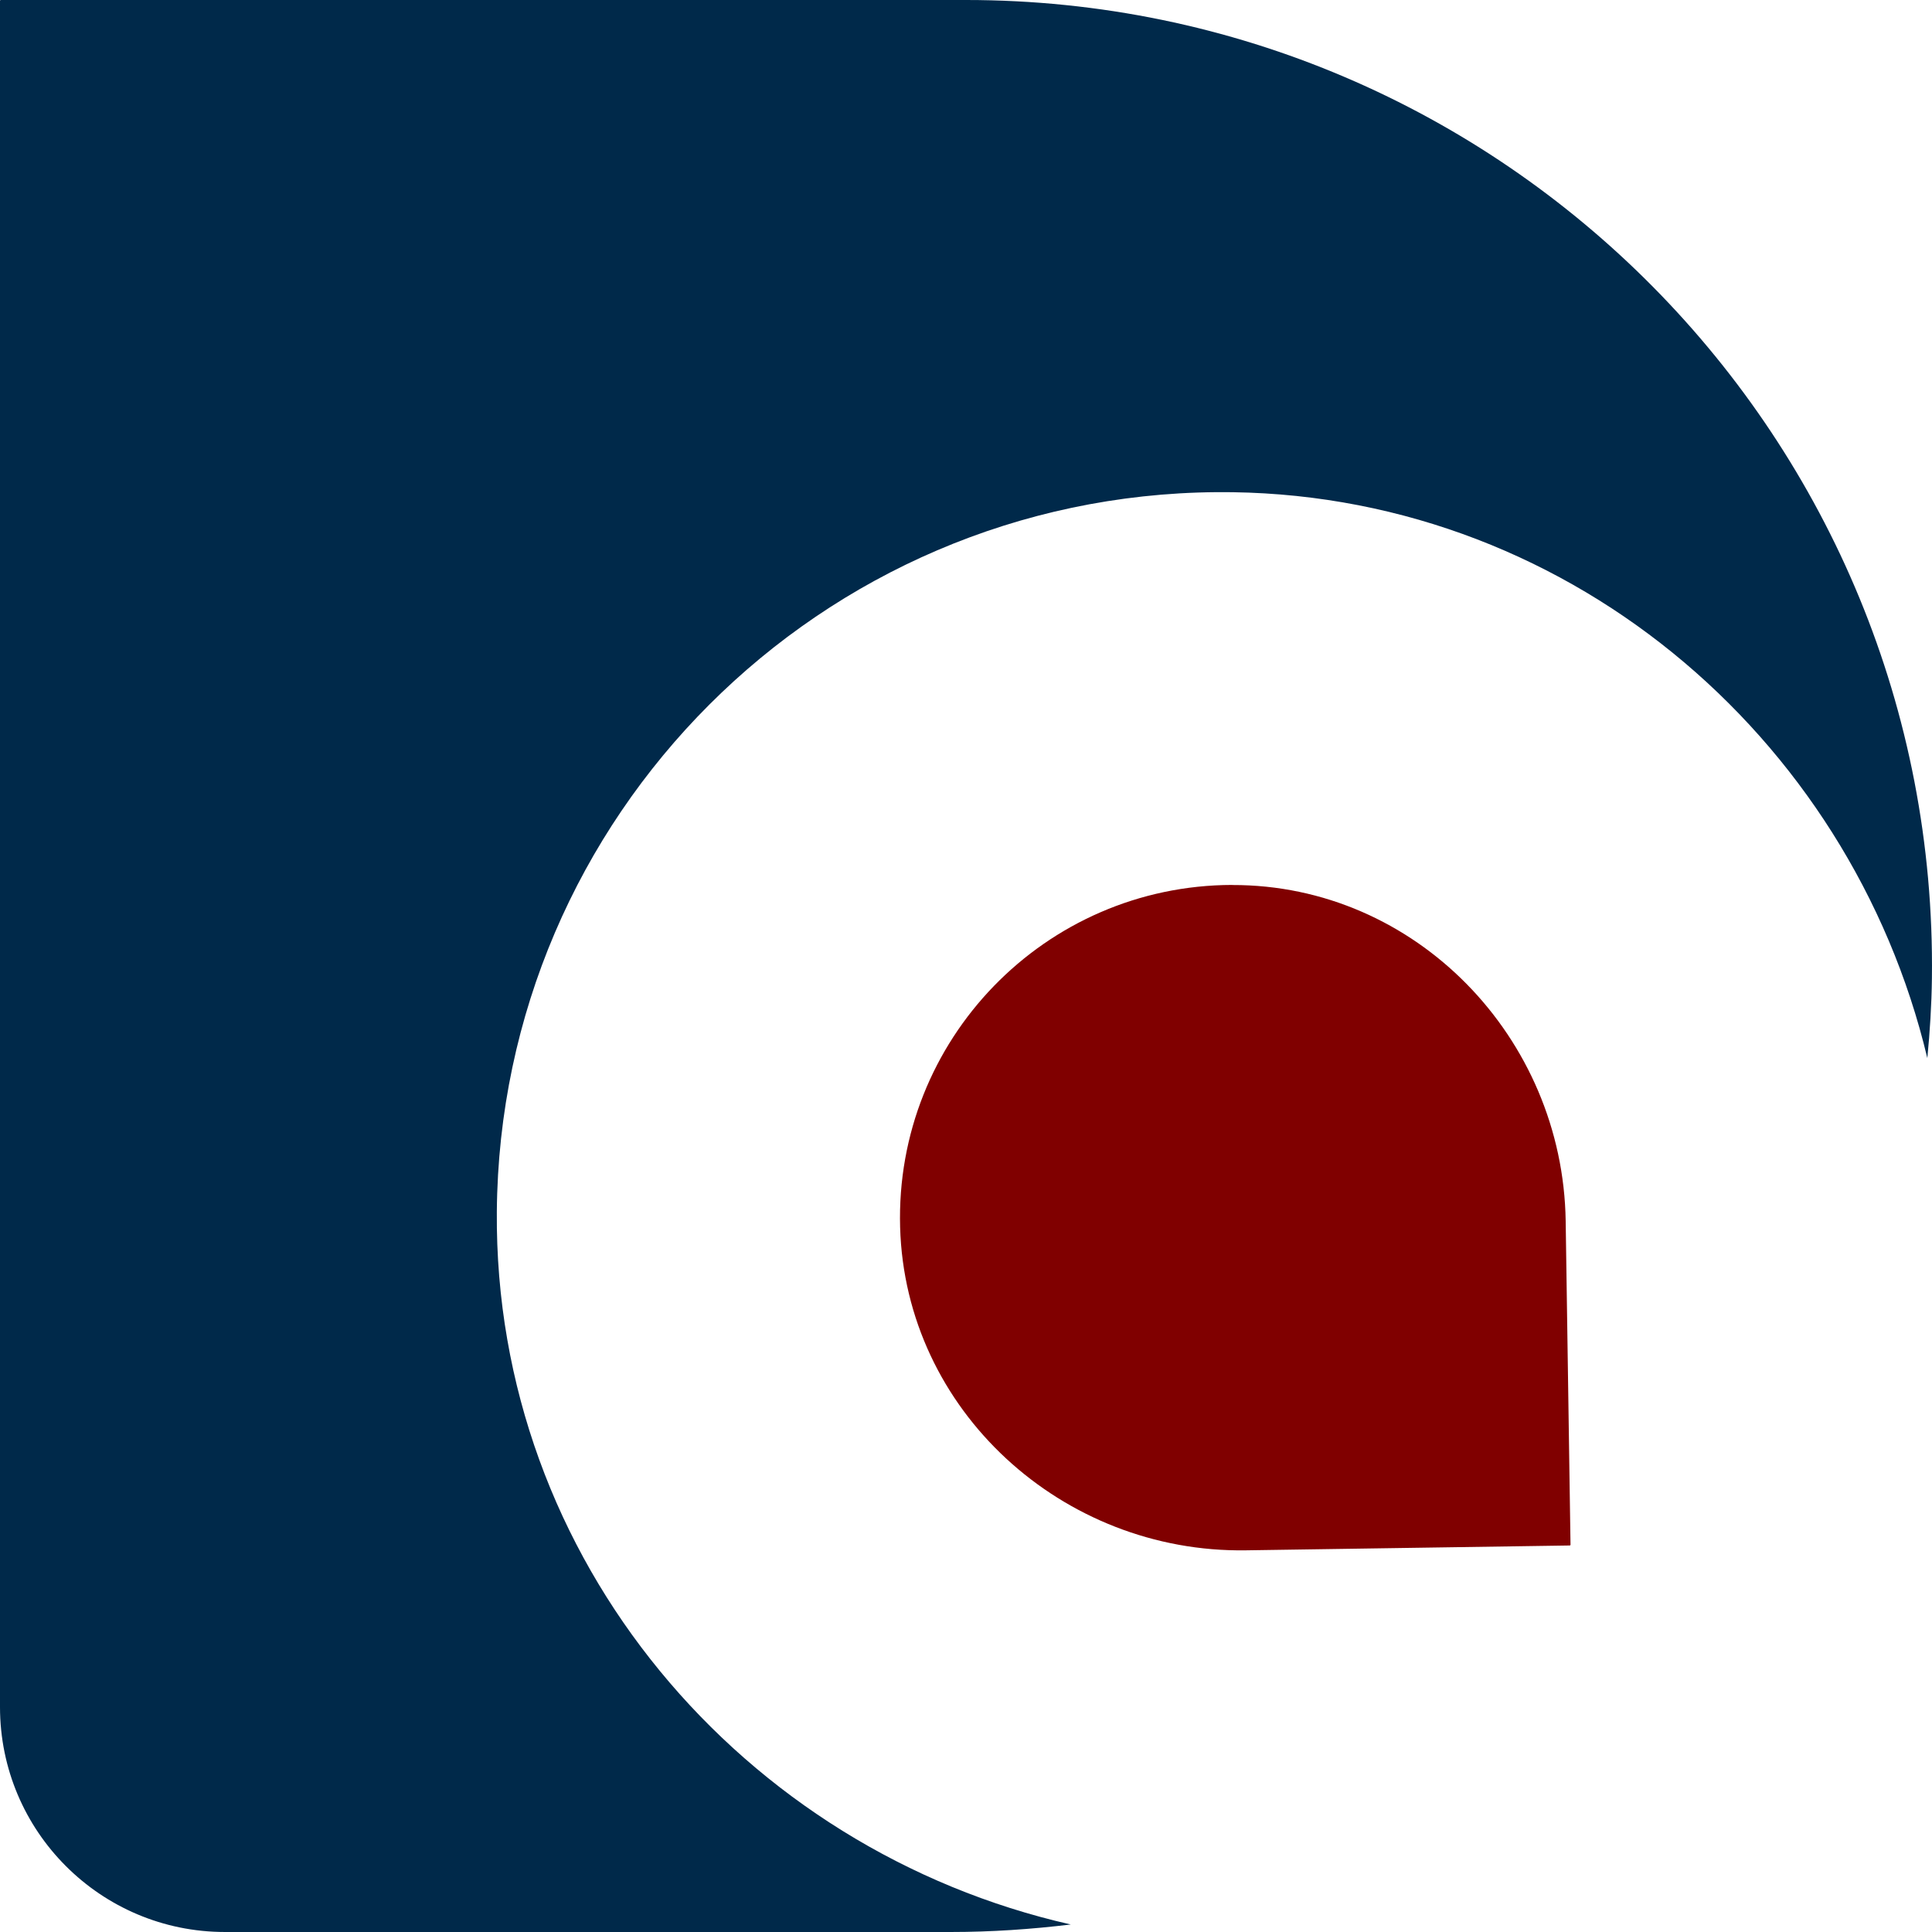
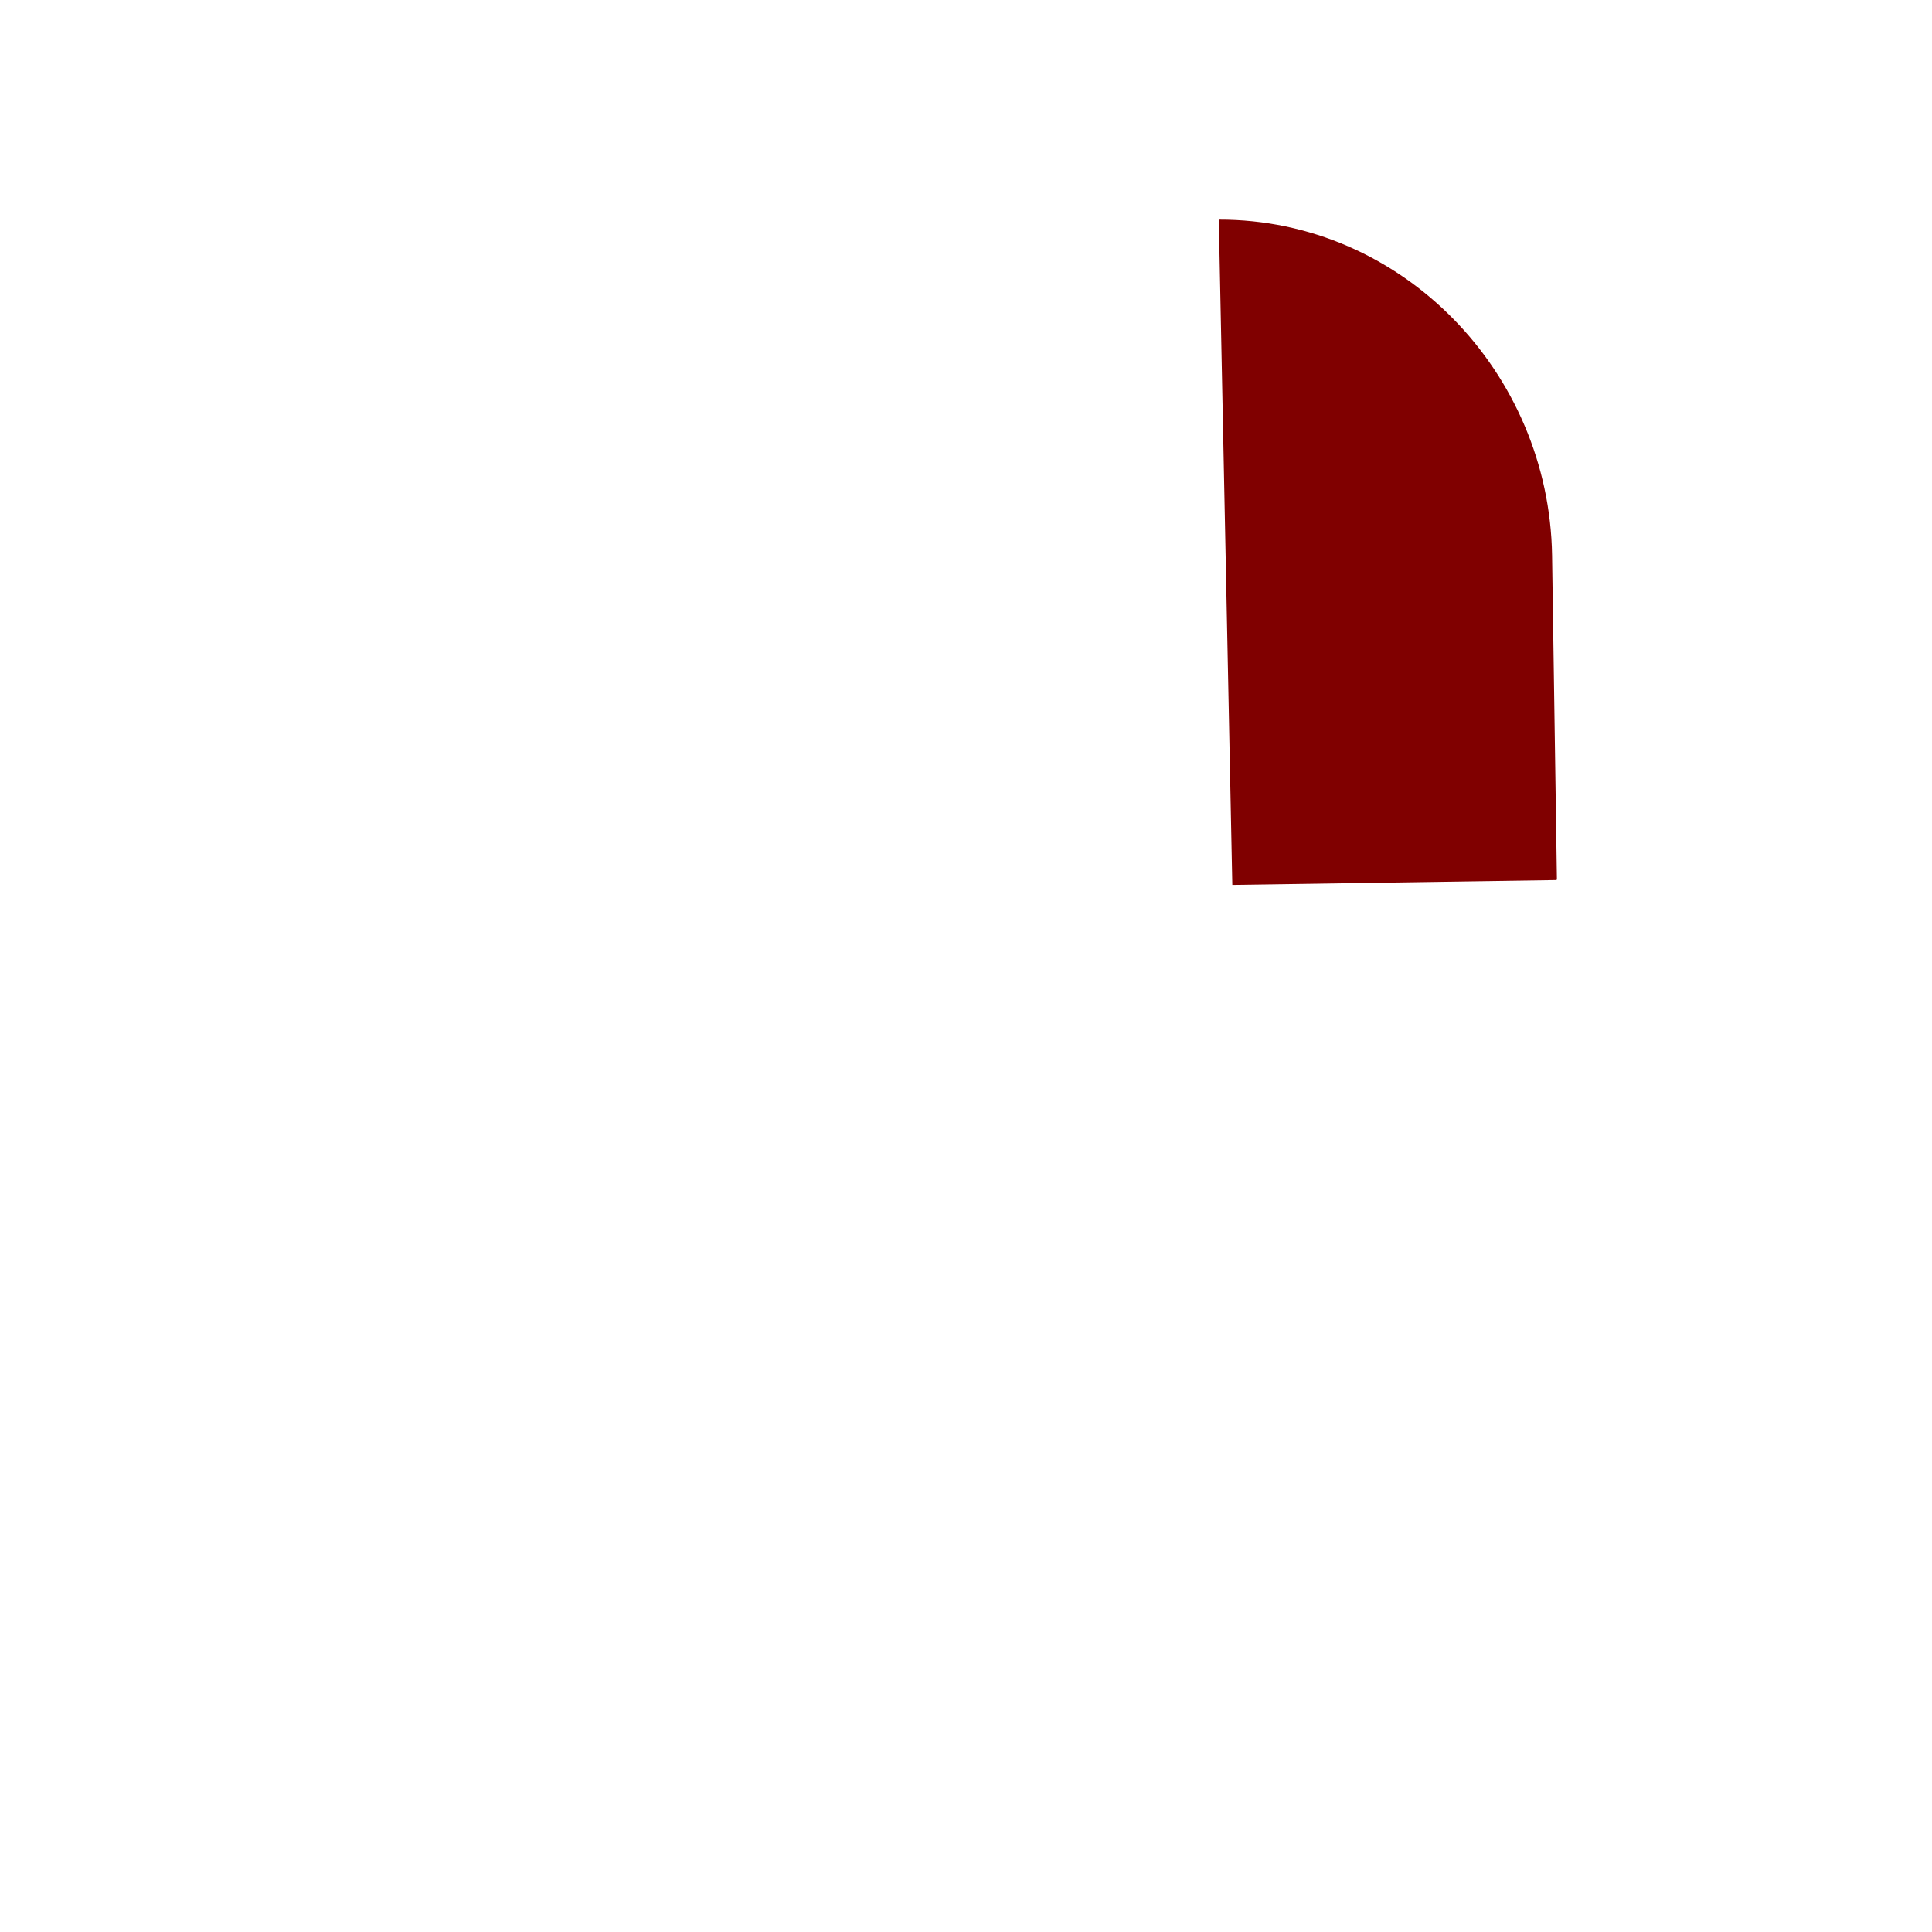
<svg xmlns="http://www.w3.org/2000/svg" id="uuid-0ffacdde-562f-467d-8392-791dab22180e" viewBox="0 0 231.53 231.53">
  <defs>
    <style>.uuid-087c5690-2063-43a5-8722-72a06f381df9{fill:maroon;}.uuid-ace27234-e5da-4146-b311-974c8bd083e1{fill:#00294a;}</style>
  </defs>
  <g id="uuid-3b3f8c5c-6258-4b72-aa25-2ec397d13d7e">
-     <path class="uuid-ace27234-e5da-4146-b311-974c8bd083e1" d="M59.54,145.22c.37-47.46,38.78-85.86,86.24-86.24,41.43-.33,75.94,29.04,85.19,67.82.31-3.16.51-6.35.55-9.58C232.32,52.62,180.19,0,115.77,0H.08s-.08.04-.08.08v204.49c0,14.89,12.07,26.96,26.96,26.96h87c4.86,0,9.64-.33,14.36-.9-39.26-8.9-69.11-43.64-68.78-85.41" />
-     <path class="uuid-087c5690-2063-43a5-8722-72a06f381df9" d="M147.68,106.05c-22.46.04-40.44,18.57-39.81,41.02.62,21.97,19.46,39.05,41.44,38.72l38.82-.58s.08-.04.08-.08l-.58-38.81c-.33-21.97-17.97-40.3-39.94-40.26" />
+     <path class="uuid-087c5690-2063-43a5-8722-72a06f381df9" d="M147.68,106.05l38.82-.58s.08-.04.08-.08l-.58-38.81c-.33-21.97-17.97-40.3-39.94-40.26" />
  </g>
</svg>